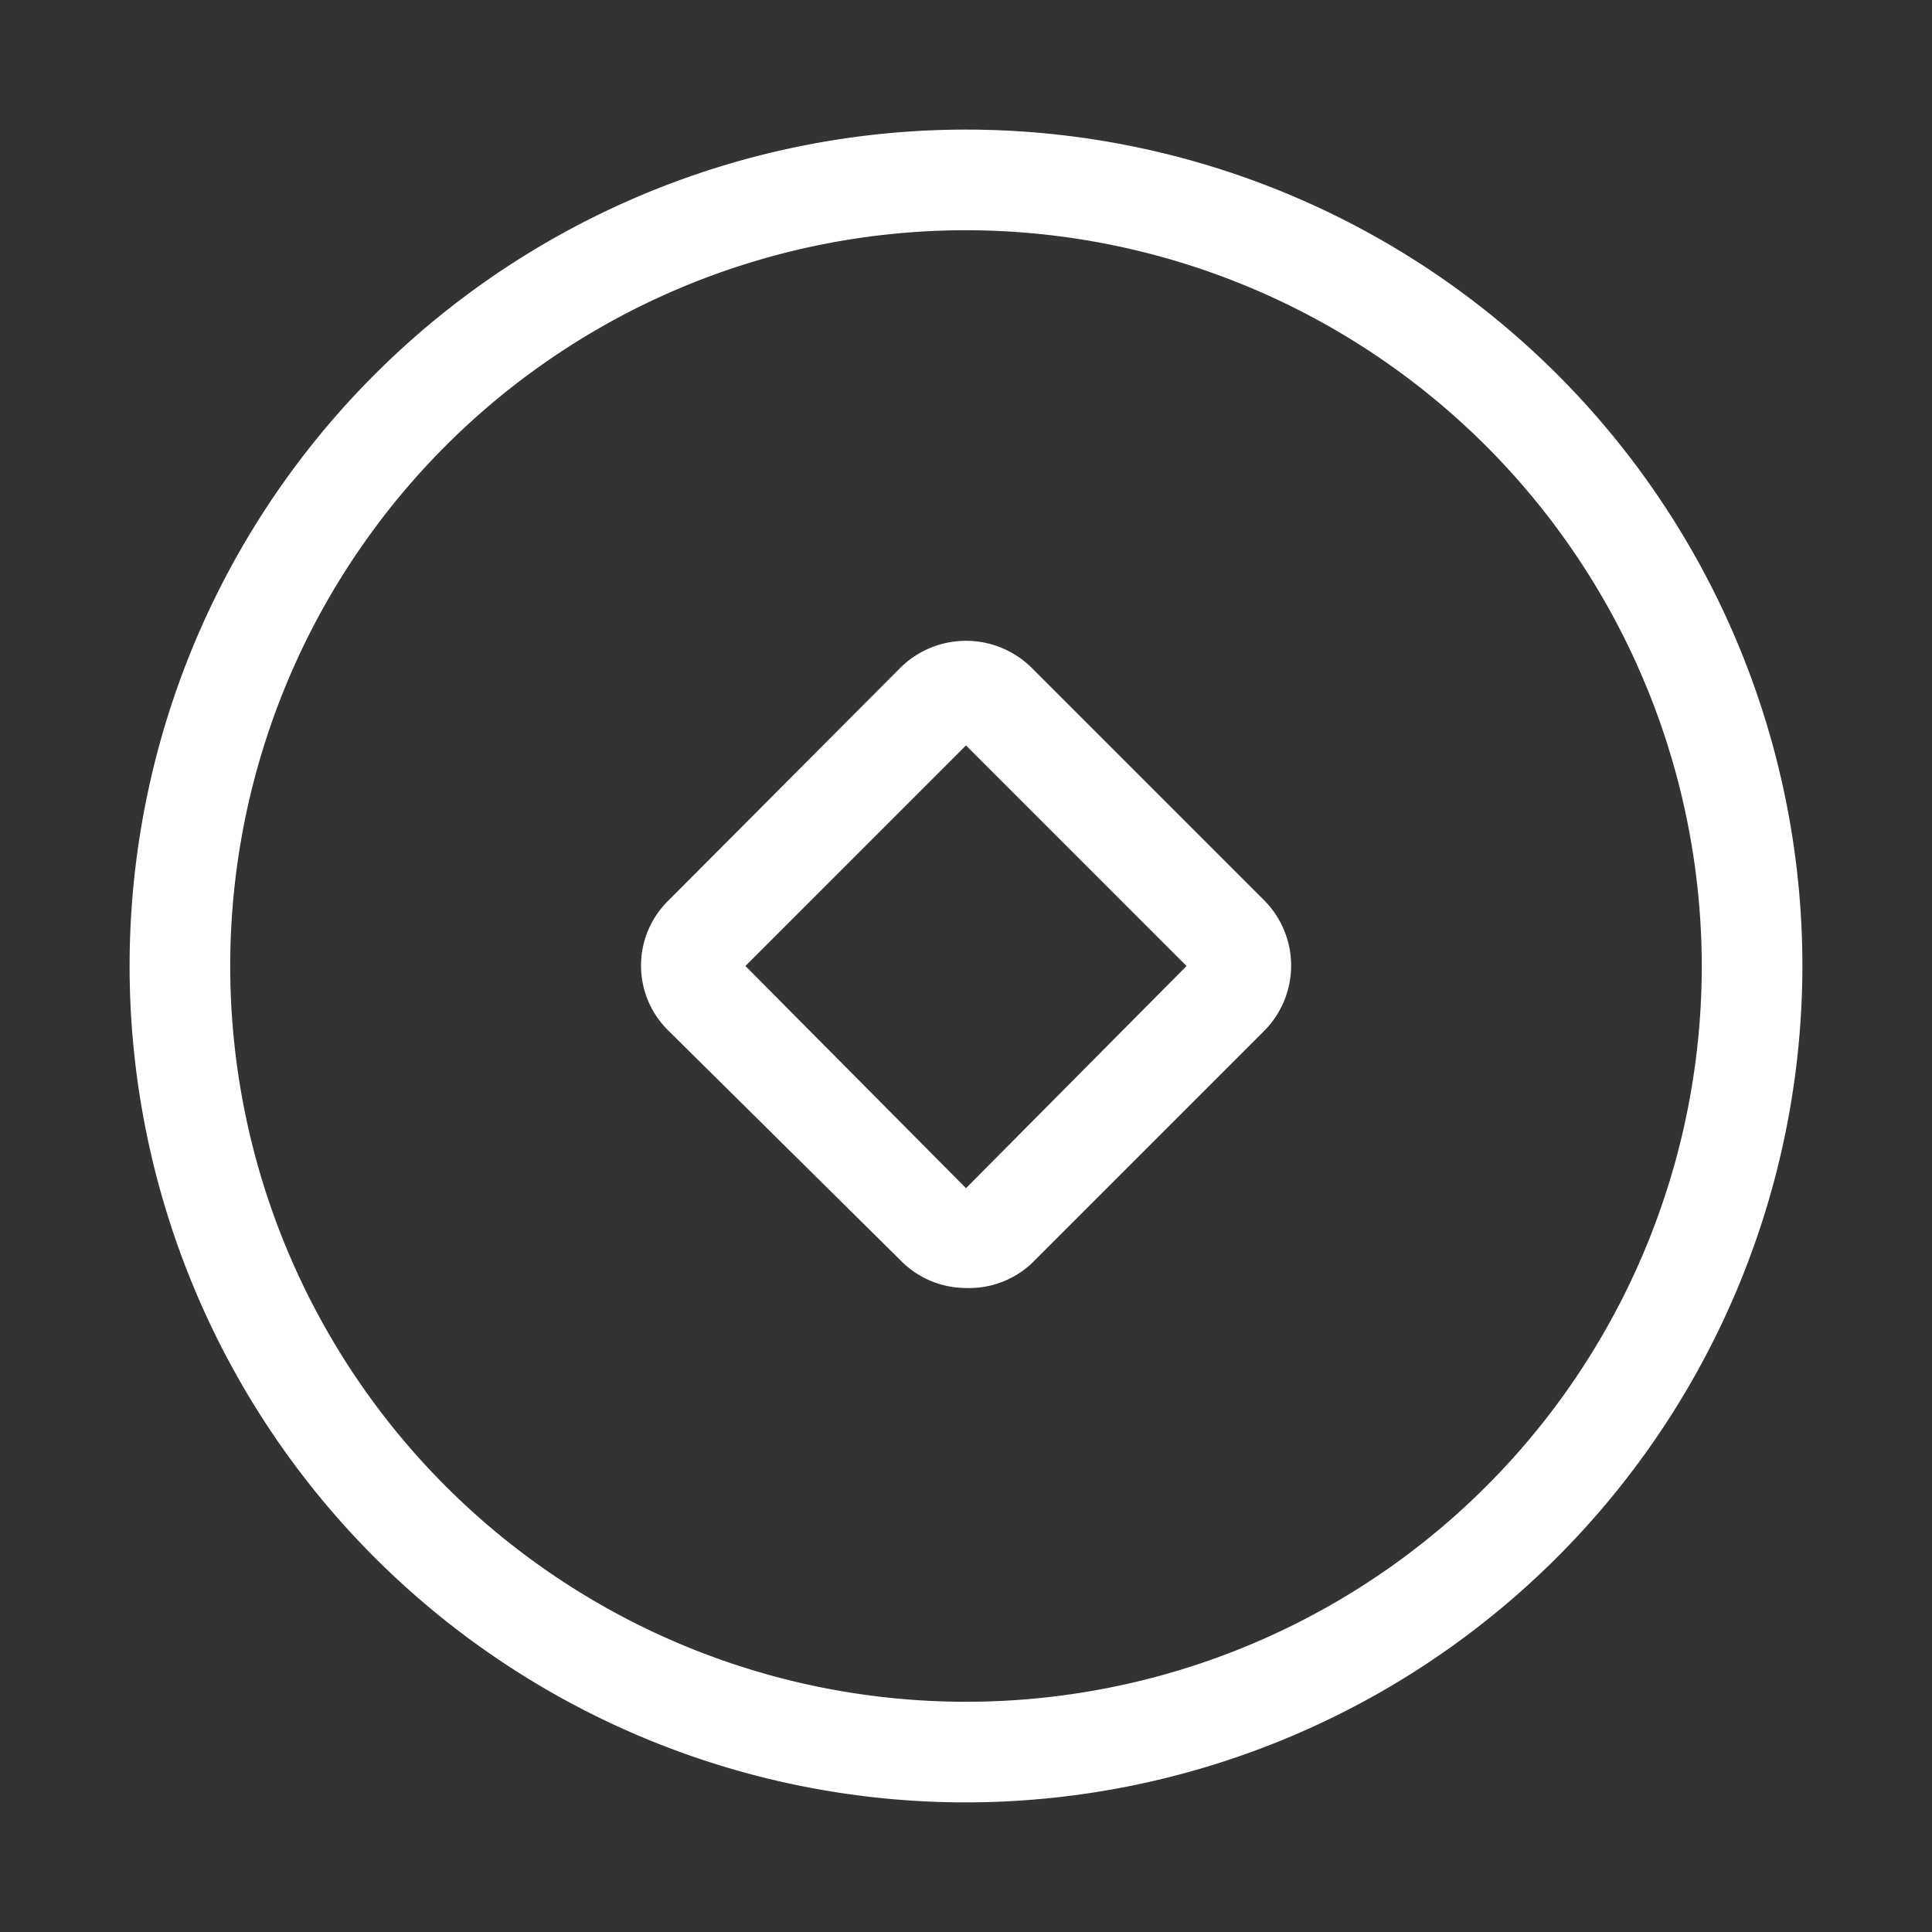
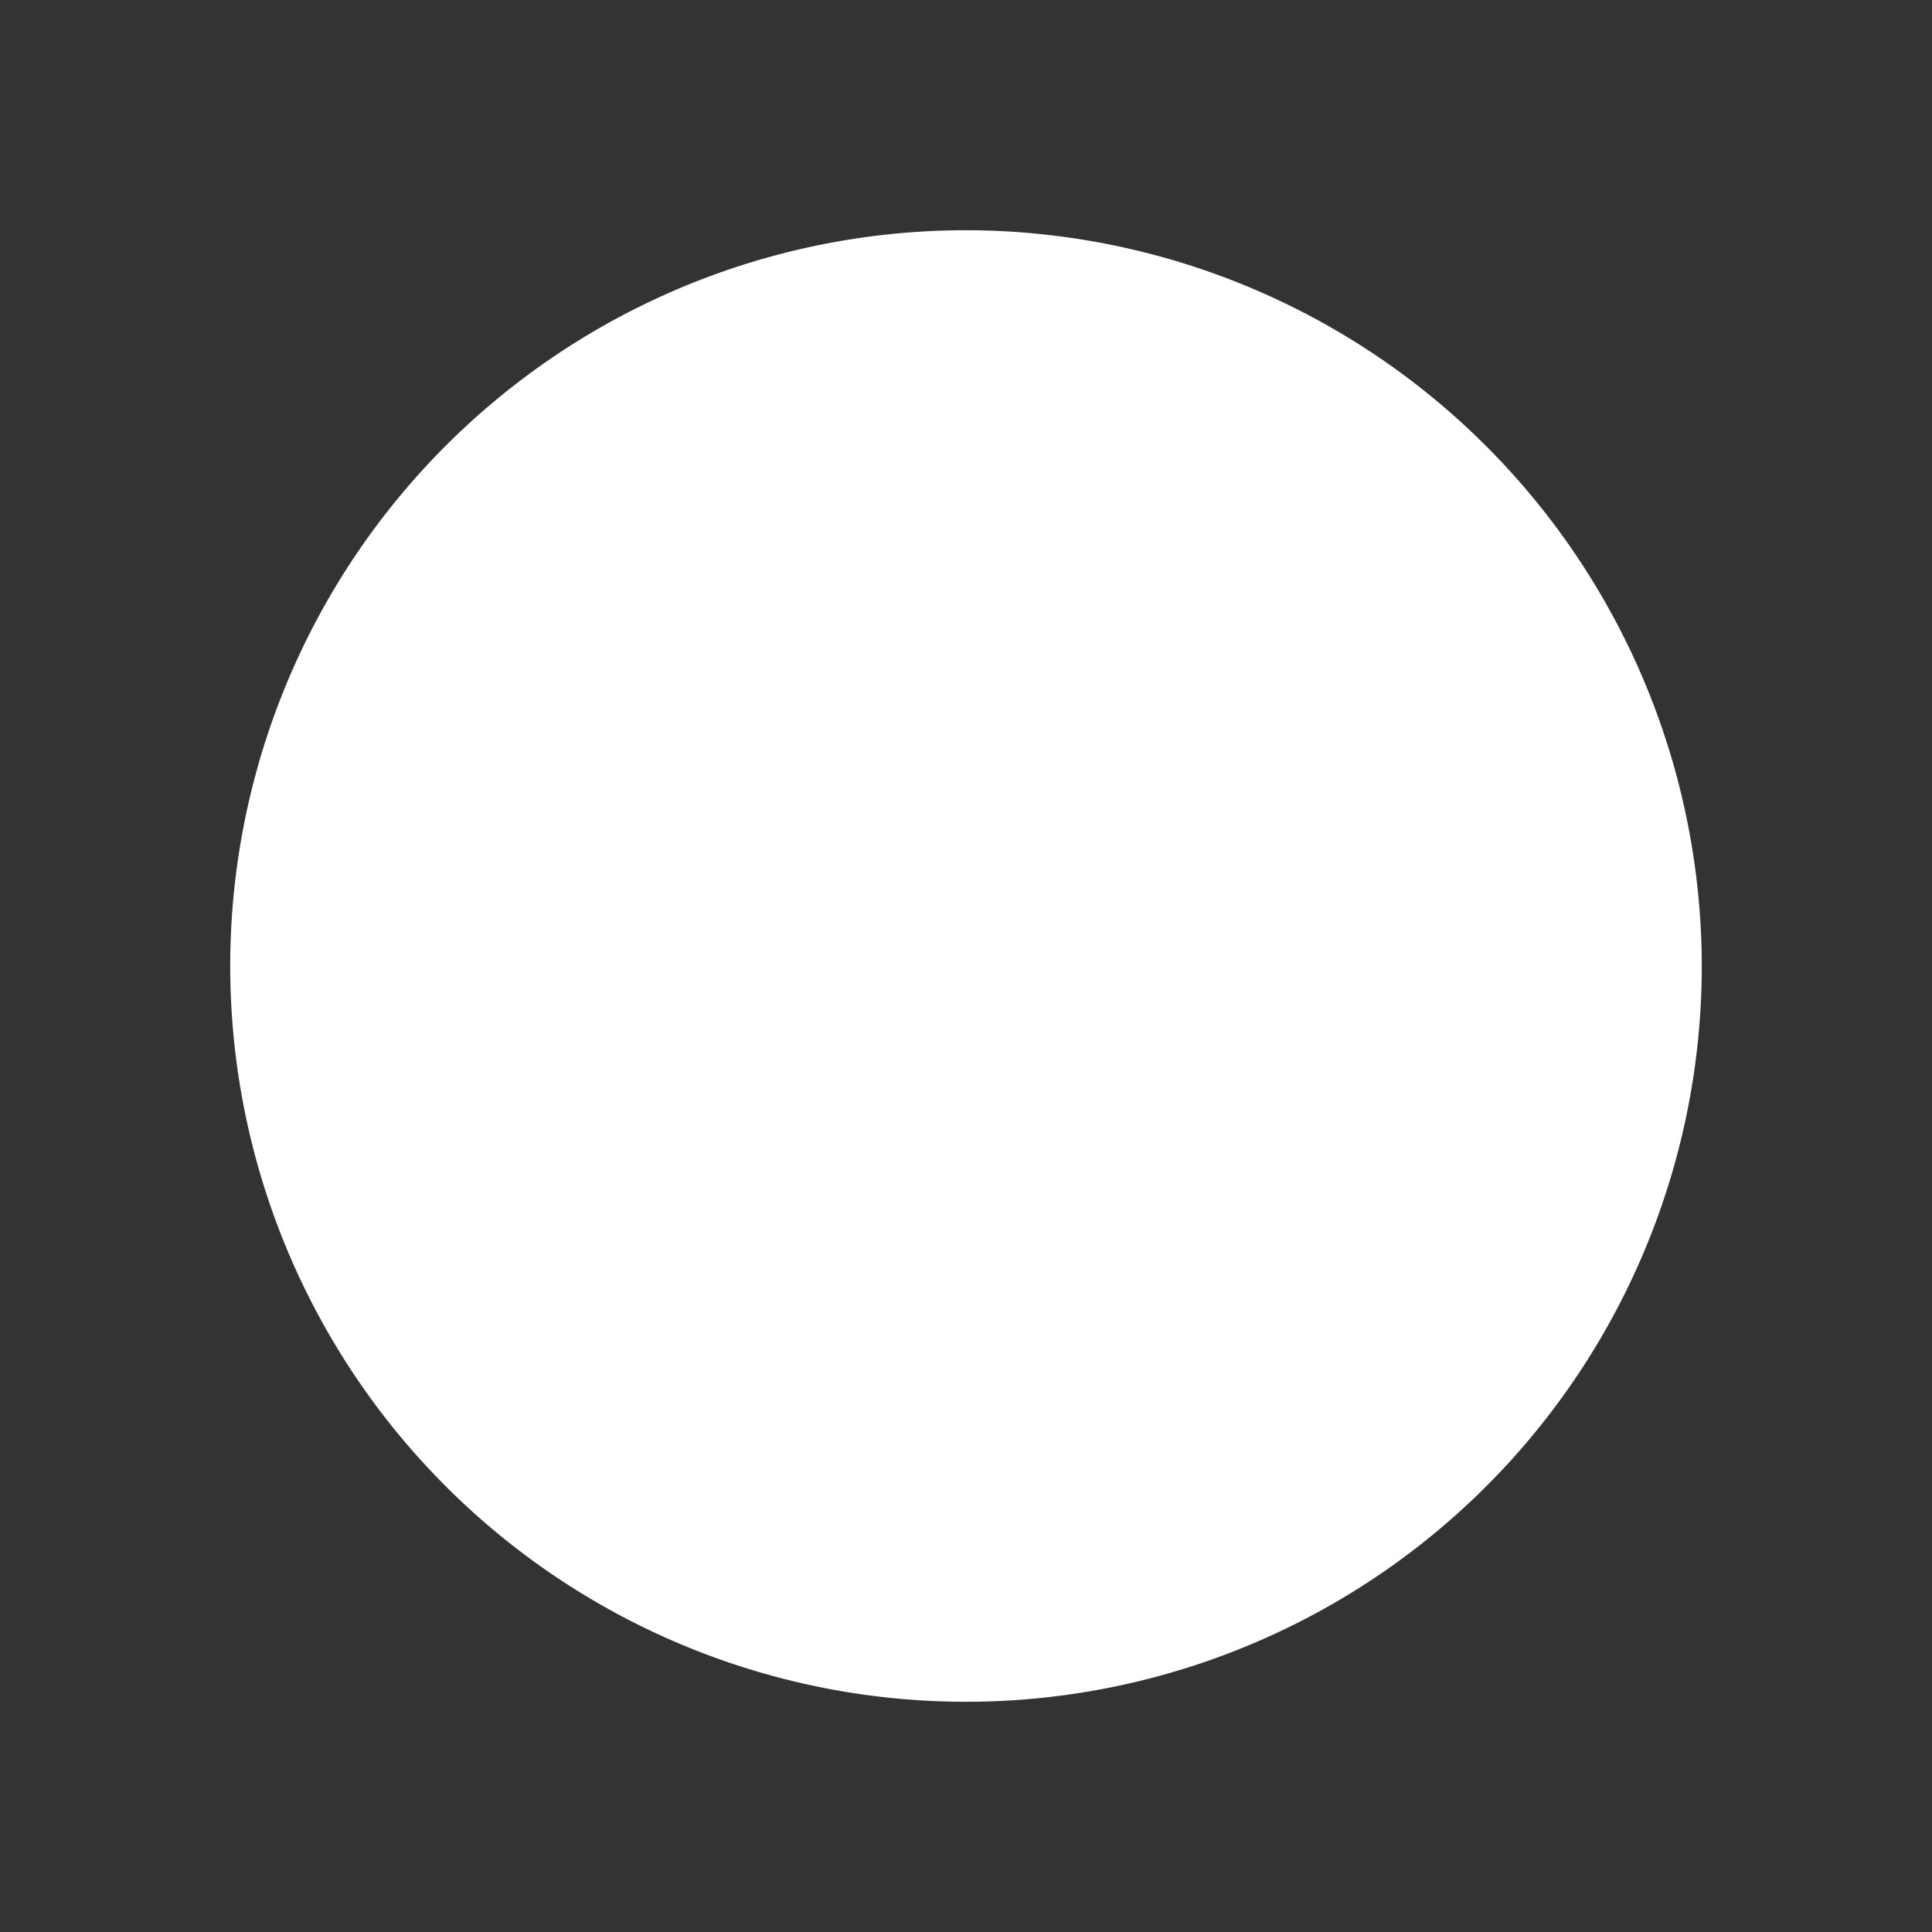
<svg xmlns="http://www.w3.org/2000/svg" id="图层_1" data-name="图层 1" viewBox="0 0 24 24">
  <rect x="0" y="0" width="24" height="24" fill="#333333" stroke="none" />
  <defs>
    <style>.cls-1{fill:#fff;}</style>
  </defs>
  <title>金融-解决方案</title>
-   <path class="cls-1" d="M12,22.39A10.39,10.39,0,1,1,22.39,12,10.4,10.4,0,0,1,12,22.39ZM12,2.86A9.14,9.14,0,1,0,21.14,12,9.15,9.15,0,0,0,12,2.86Z" />
-   <path class="cls-1" d="M12,16a1.14,1.14,0,0,1-.81-.34L8.3,12.8a1.13,1.13,0,0,1,0-1.61l2.89-2.9a1.16,1.16,0,0,1,1.62,0l2.9,2.9a1.15,1.15,0,0,1,0,1.61l-2.9,2.9A1.14,1.14,0,0,1,12,16Zm.08-1.22ZM9.26,12,12,14.76,14.74,12,12,9.26Zm5.56-.08Z" />
+   <path class="cls-1" d="M12,22.39ZM12,2.86A9.14,9.14,0,1,0,21.14,12,9.15,9.15,0,0,0,12,2.86Z" />
</svg>